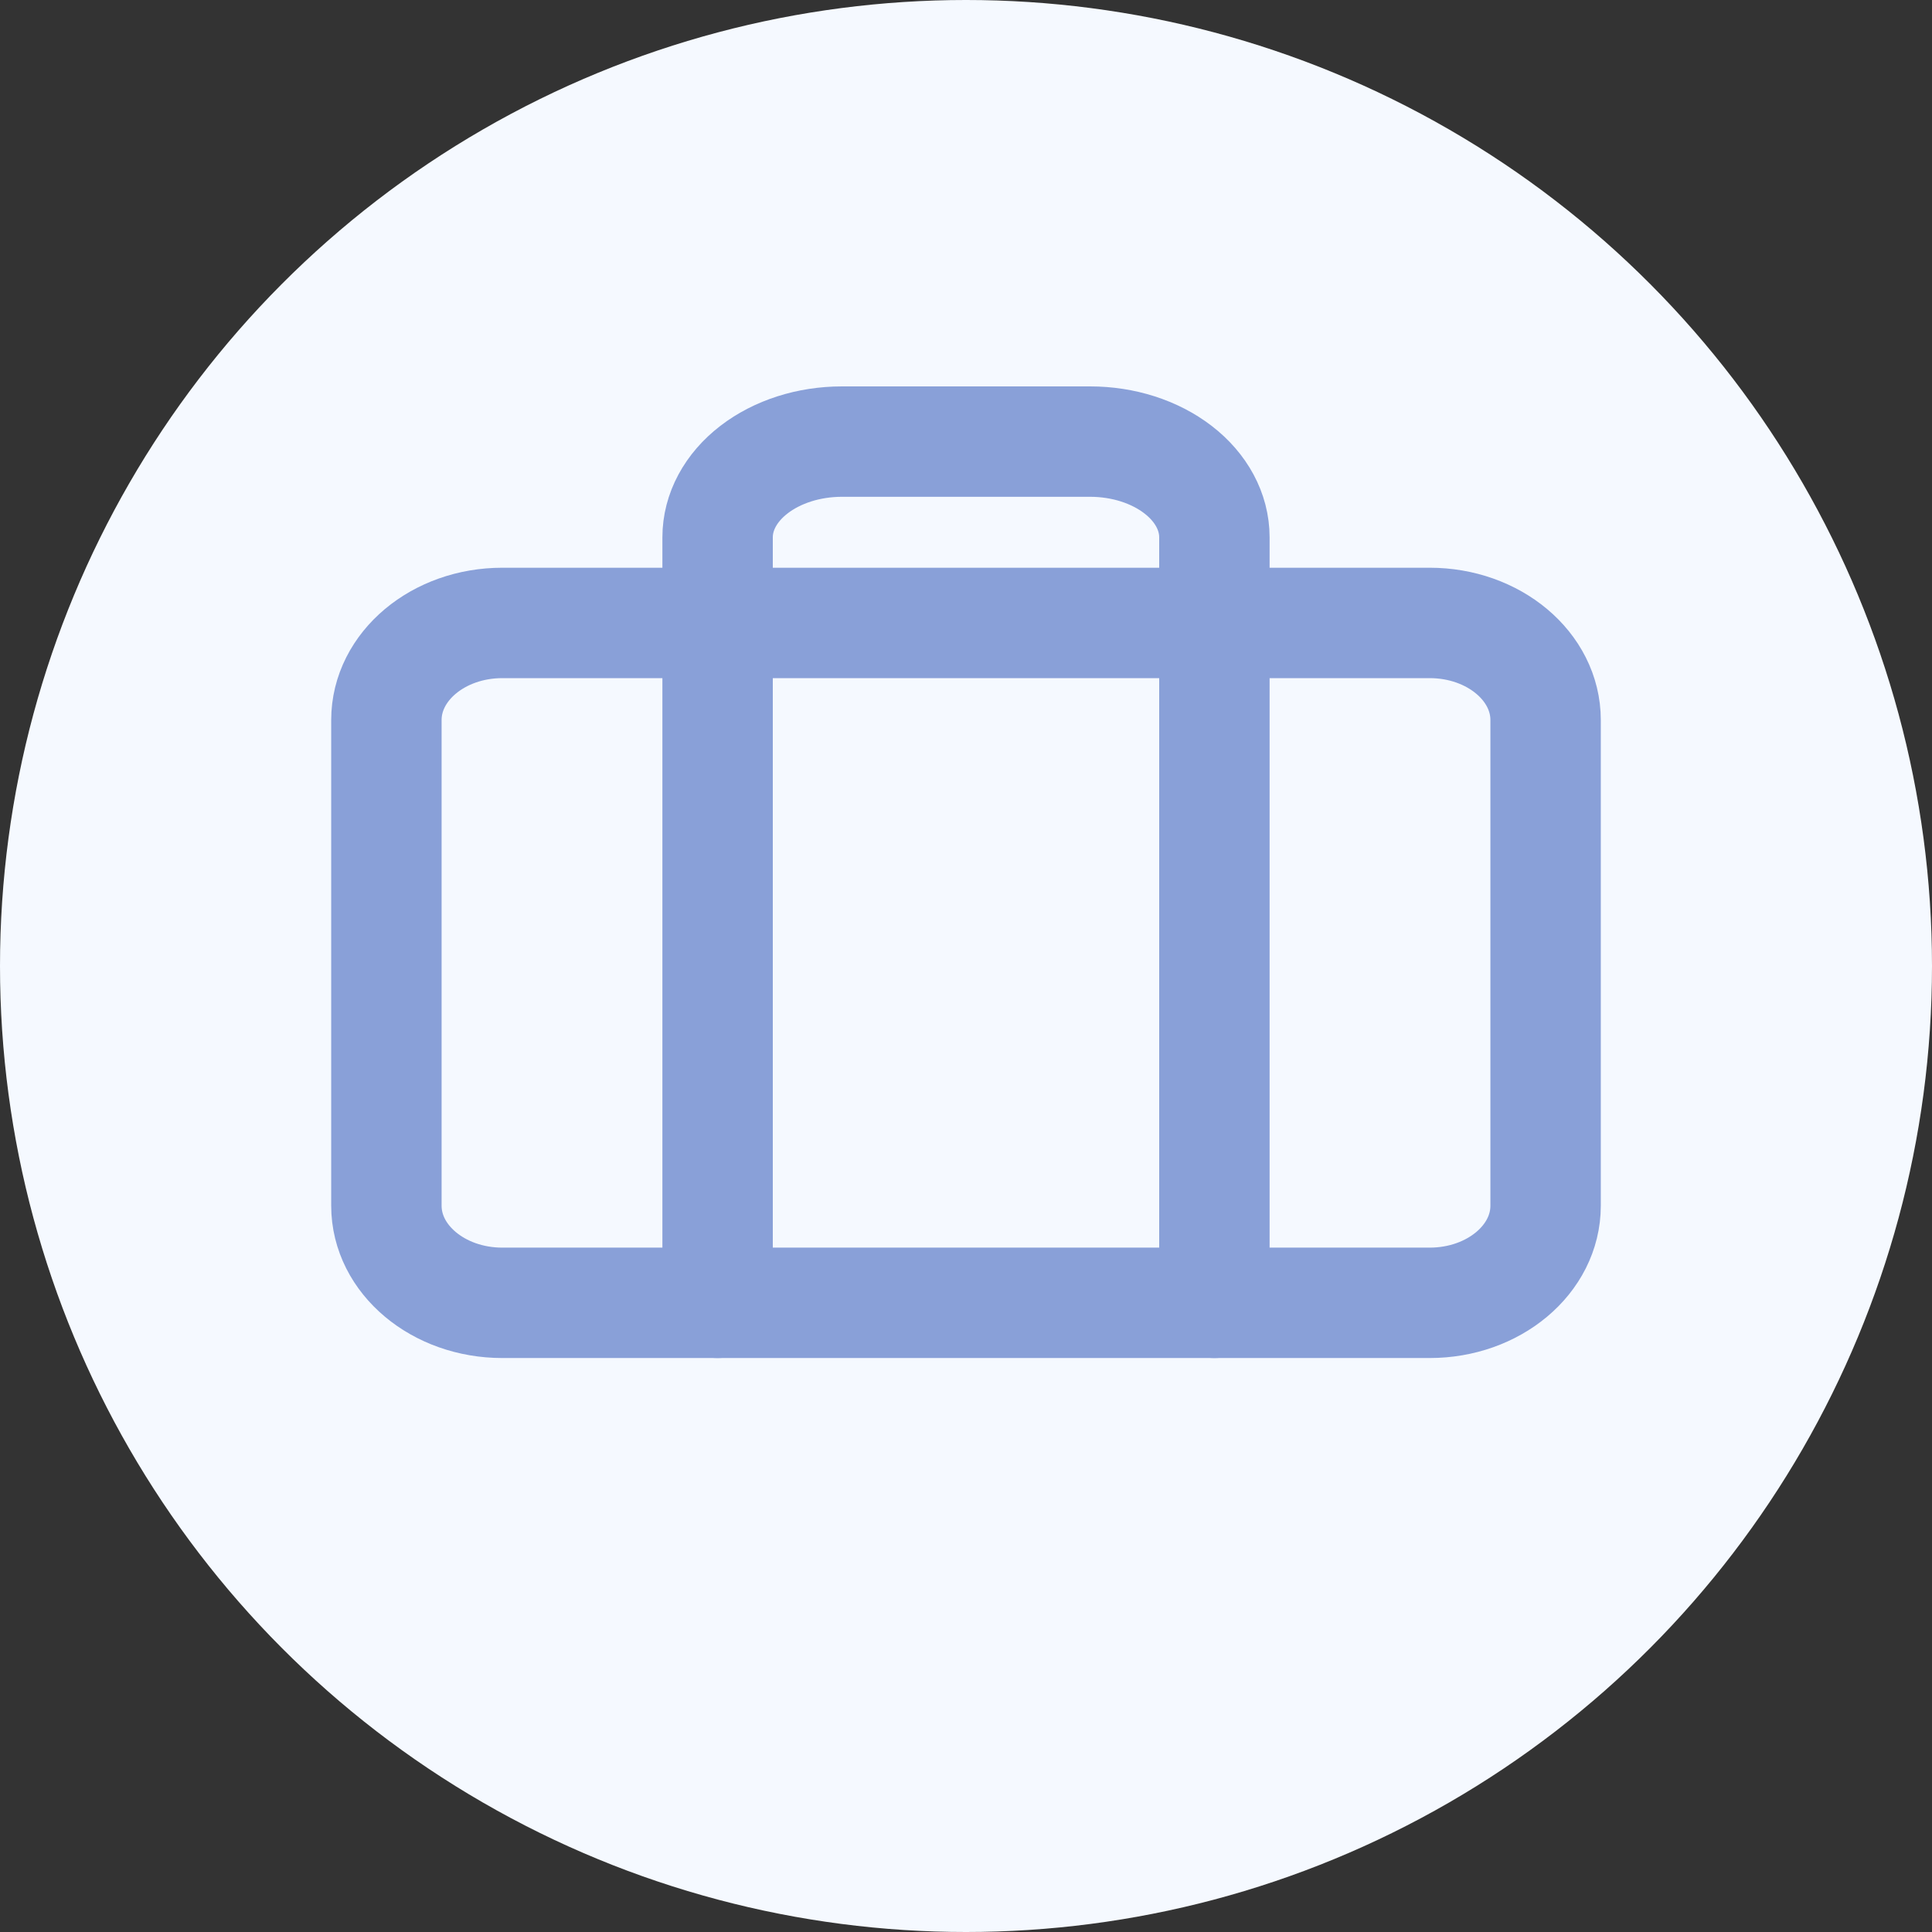
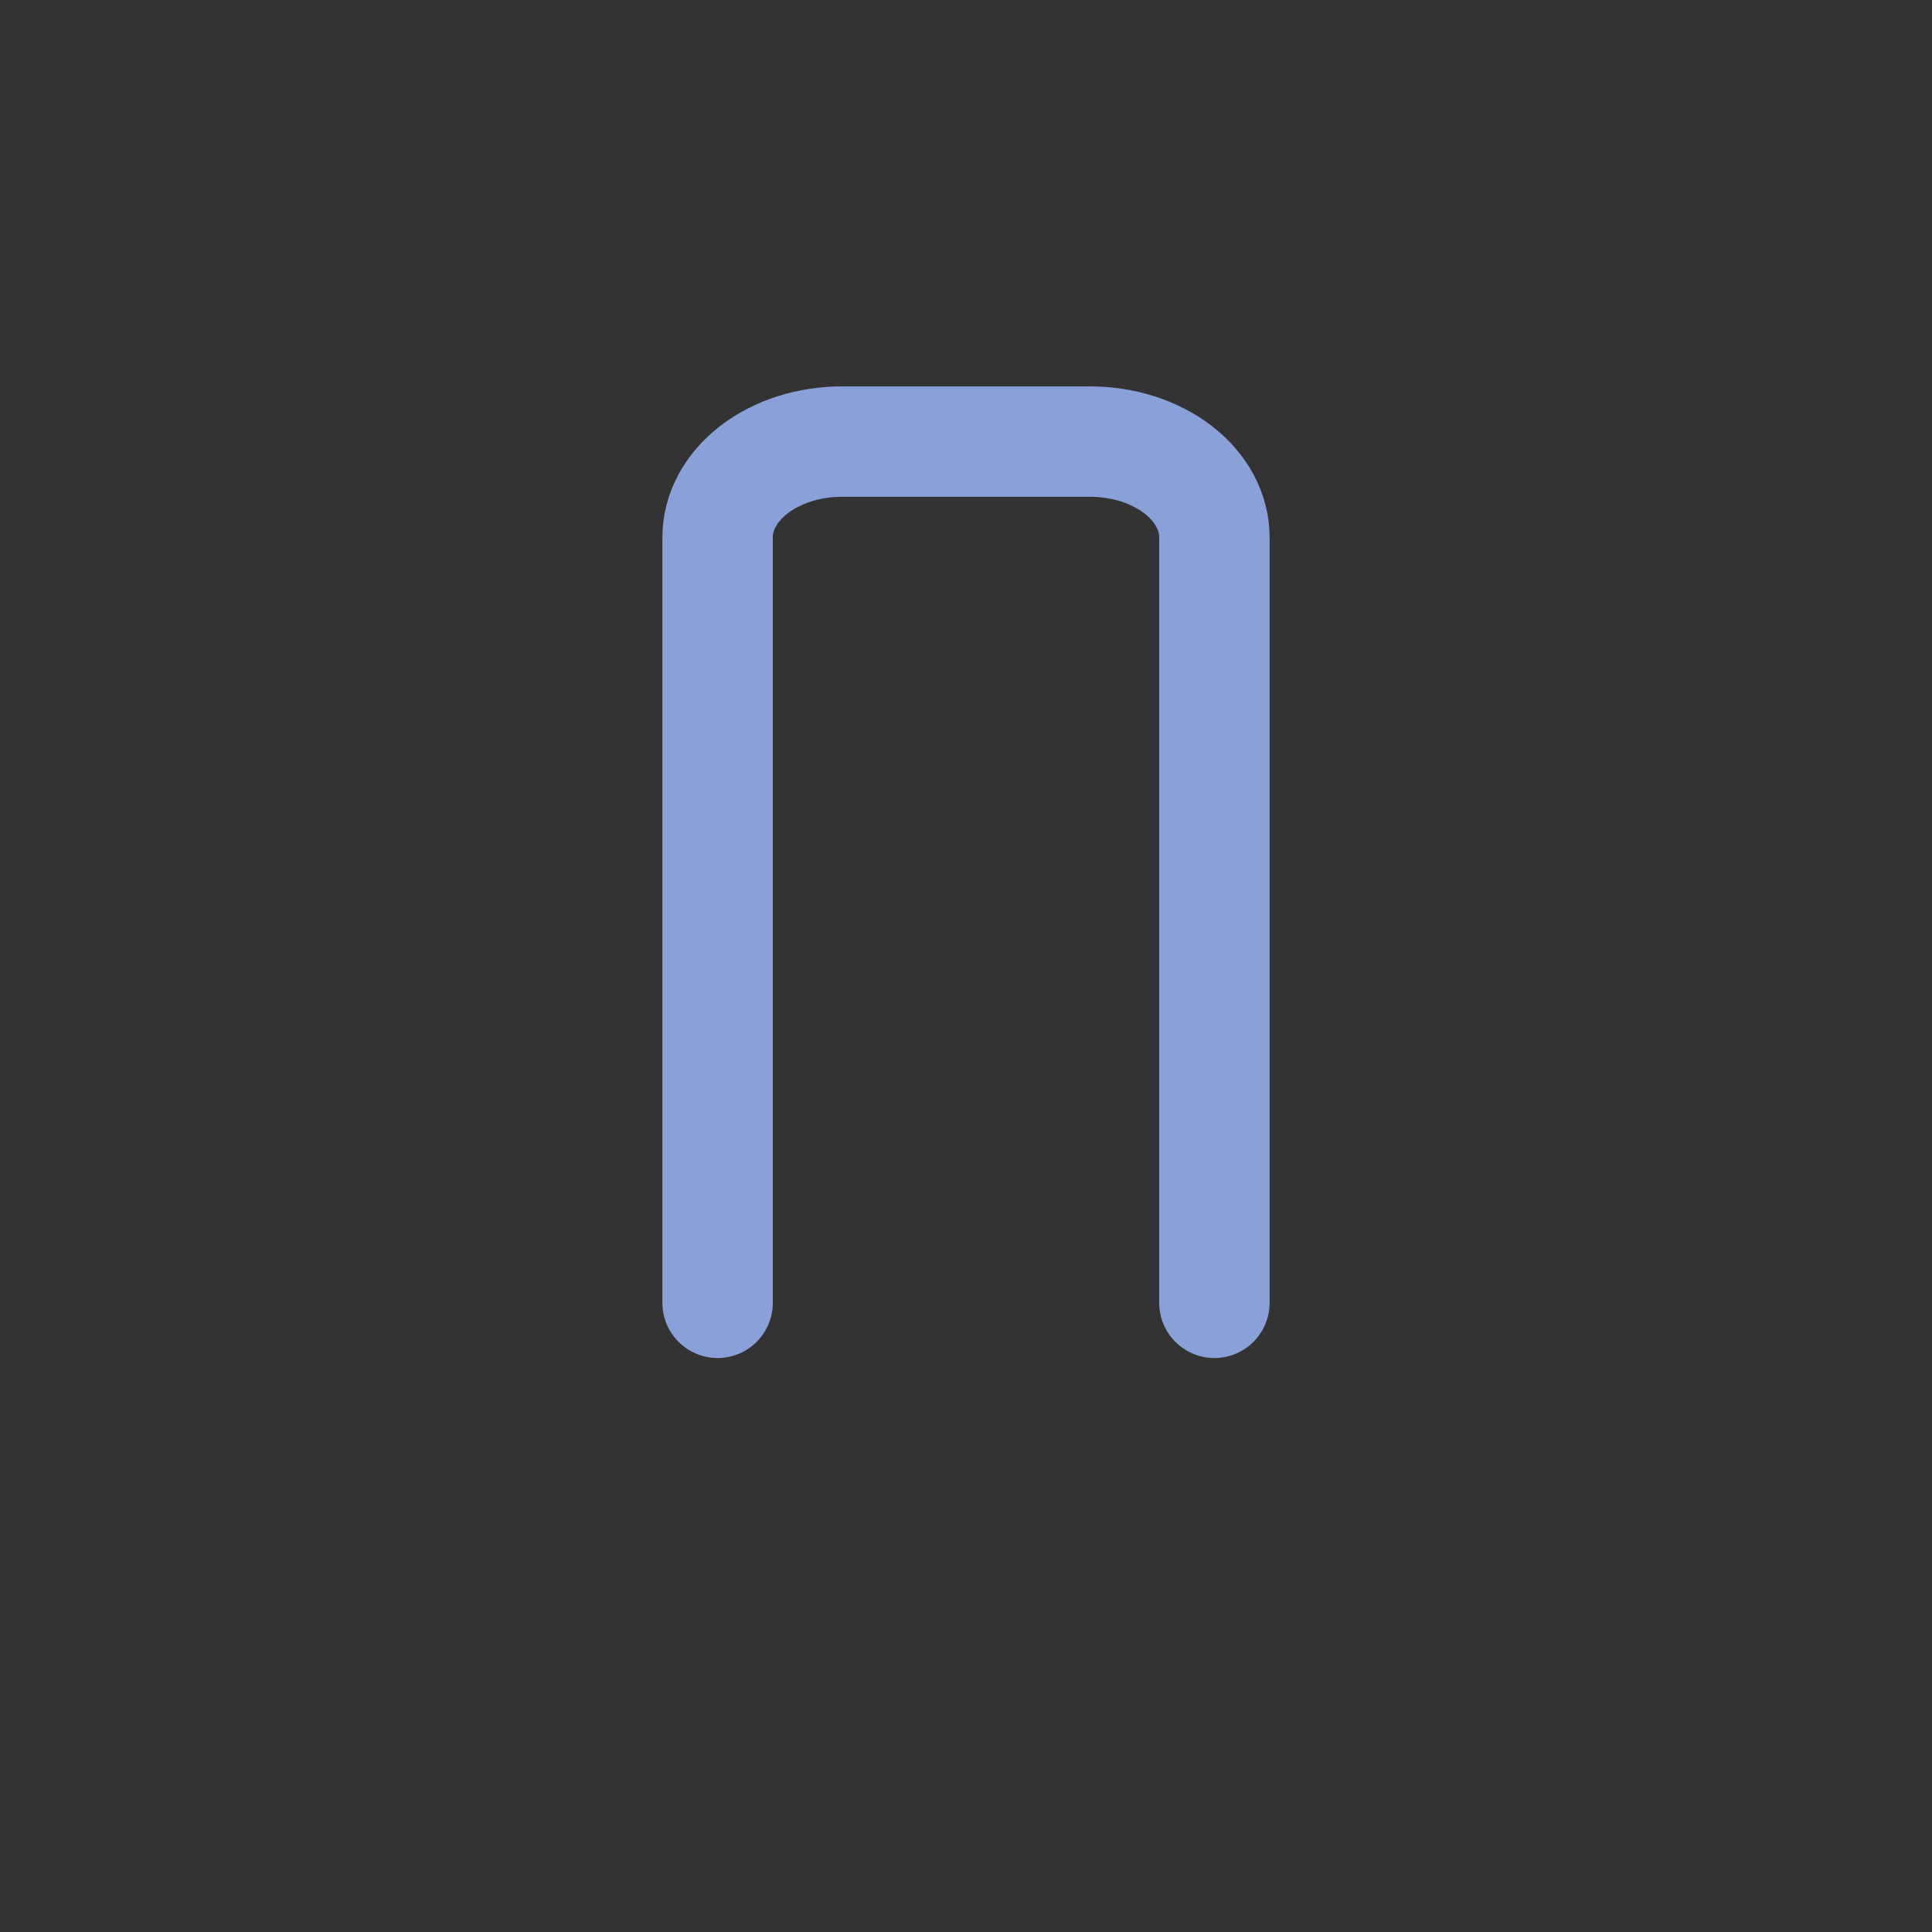
<svg xmlns="http://www.w3.org/2000/svg" width="35" height="35" viewBox="0 0 35 35" fill="none">
  <rect x="0" y="0" width="35" height="35" fill="#333333" stroke="none" />
  <g id="Group 154">
-     <circle id="Ellipse 18" cx="17.5" cy="17.5" r="17.5" fill="#F5F9FF" />
    <g id="case">
-       <path id="Vector" d="M25.9 11.285H9.1C7.94 11.285 7 12.073 7 13.044V21.843C7 22.814 7.94 23.602 9.1 23.602H25.9C27.06 23.602 28 22.814 28 21.843V13.044C28 12.073 27.06 11.285 25.9 11.285Z" stroke="#89A0D8" stroke-width="2" stroke-linecap="round" stroke-linejoin="round" />
      <path id="Vector_2" d="M22 23.602V9.734C22 9.274 21.763 8.833 21.341 8.508C20.919 8.183 20.347 8 19.75 8H15.25C14.653 8 14.081 8.183 13.659 8.508C13.237 8.833 13 9.274 13 9.734V23.602" stroke="#89A0D8" stroke-width="2" stroke-linecap="round" stroke-linejoin="round" />
    </g>
  </g>
</svg>